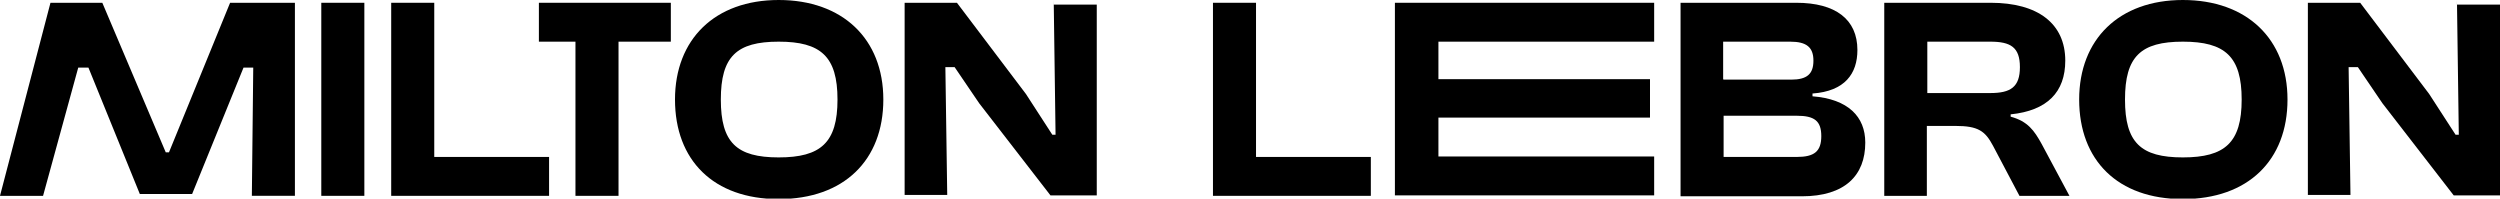
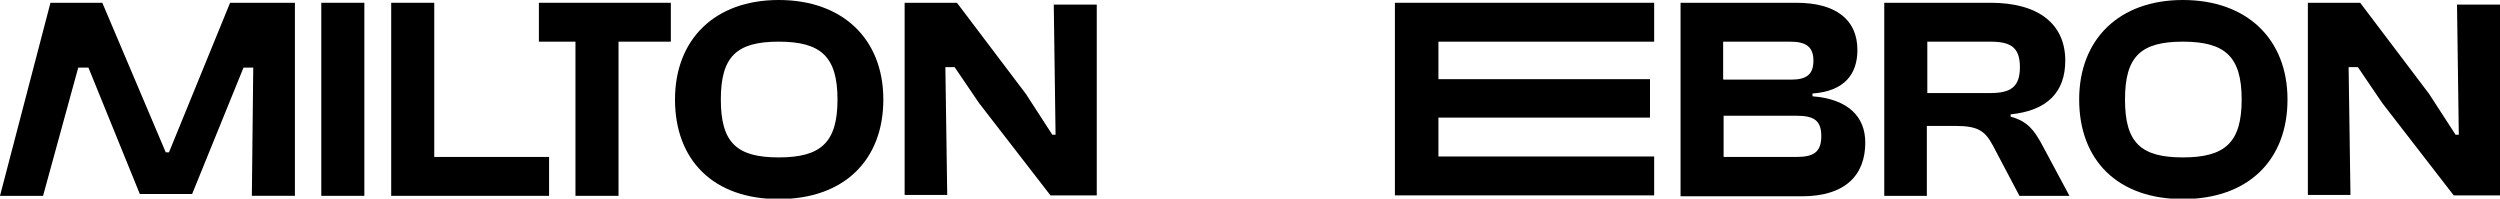
<svg xmlns="http://www.w3.org/2000/svg" id="Layer_1" version="1.1" viewBox="0 0 54 4.29">
  <path d="M0,4.23L1.09.06h1.12l1.37,3.23h.07L4.97.06h1.4v4.17h-.93l.03-2.77h-.21l-1.11,2.73h-1.13L1.91,1.46h-.22l-.76,2.77h-.93Z" />
  <path d="M6.94,4.23V.06h.93v4.17h-.93Z" />
  <path d="M12.43,4.23V.9h-.79V.06h2.85v.84h-1.13v3.33h-.93Z" />
  <path d="M14.58,2.15c0-1.3.86-2.15,2.24-2.15s2.26.84,2.26,2.15-.85,2.15-2.26,2.15-2.24-.84-2.24-2.15ZM18.09,2.15c0-.93-.36-1.25-1.27-1.25s-1.25.32-1.25,1.25.34,1.25,1.25,1.25,1.27-.32,1.27-1.25Z" />
  <path d="M19.54,4.21V.06h1.13l1.49,1.97.57.88h.07l-.04-2.91v.1h.93v4.12h-1l-1.54-1.99-.53-.78h-.2l.04,2.76h-.93,0Z" />
-   <path d="M26.2,4.23V.06h.93v3.33h2.48v.84h-3.41Z" />
  <path d="M8.45,4.23V.06h.93v3.33h2.48v.84h-3.41Z" />
  <path d="M30.13,4.23V.06h5.6v.84h-4.66v.81h4.57v.83h-4.57v.84h4.66v.84h-5.6Z" />
  <path d="M36.3,4.23V.06h2.5c.85,0,1.32.36,1.32,1.02,0,.51-.27.89-.97.94v.06c.77.06,1.14.44,1.14,1,0,.71-.44,1.16-1.37,1.16h-2.62ZM37.23,1.72h1.46c.34,0,.48-.12.48-.41s-.15-.41-.5-.41h-1.45v.81h0ZM37.23,3.39h1.58c.38,0,.53-.12.53-.45s-.15-.44-.53-.44h-1.58v.9h0Z" />
  <path d="M40.7,4.23V.06h2.3c1.02,0,1.61.45,1.61,1.25,0,.68-.39,1.08-1.18,1.16v.05c.37.1.51.3.67.59l.6,1.12h-1.08l-.57-1.08c-.17-.32-.32-.43-.81-.43h-.62v1.51s-.93,0-.93,0ZM41.63,2.01h1.36c.44,0,.64-.13.64-.56s-.2-.55-.64-.55h-1.36v1.11Z" />
  <path d="M44.91,2.15c0-1.3.86-2.15,2.24-2.15s2.26.84,2.26,2.15-.85,2.15-2.26,2.15-2.24-.84-2.24-2.15ZM48.42,2.15c0-.93-.36-1.25-1.27-1.25s-1.25.32-1.25,1.25.34,1.25,1.25,1.25,1.27-.32,1.27-1.25Z" />
  <path d="M49.85,4.21V.06h1.13l1.49,1.97.57.88h.07l-.04-2.91v.1h.93v4.12h-1l-1.54-1.99-.53-.78h-.2l.04,2.76h-.93s0,0,0,0Z" />
</svg>